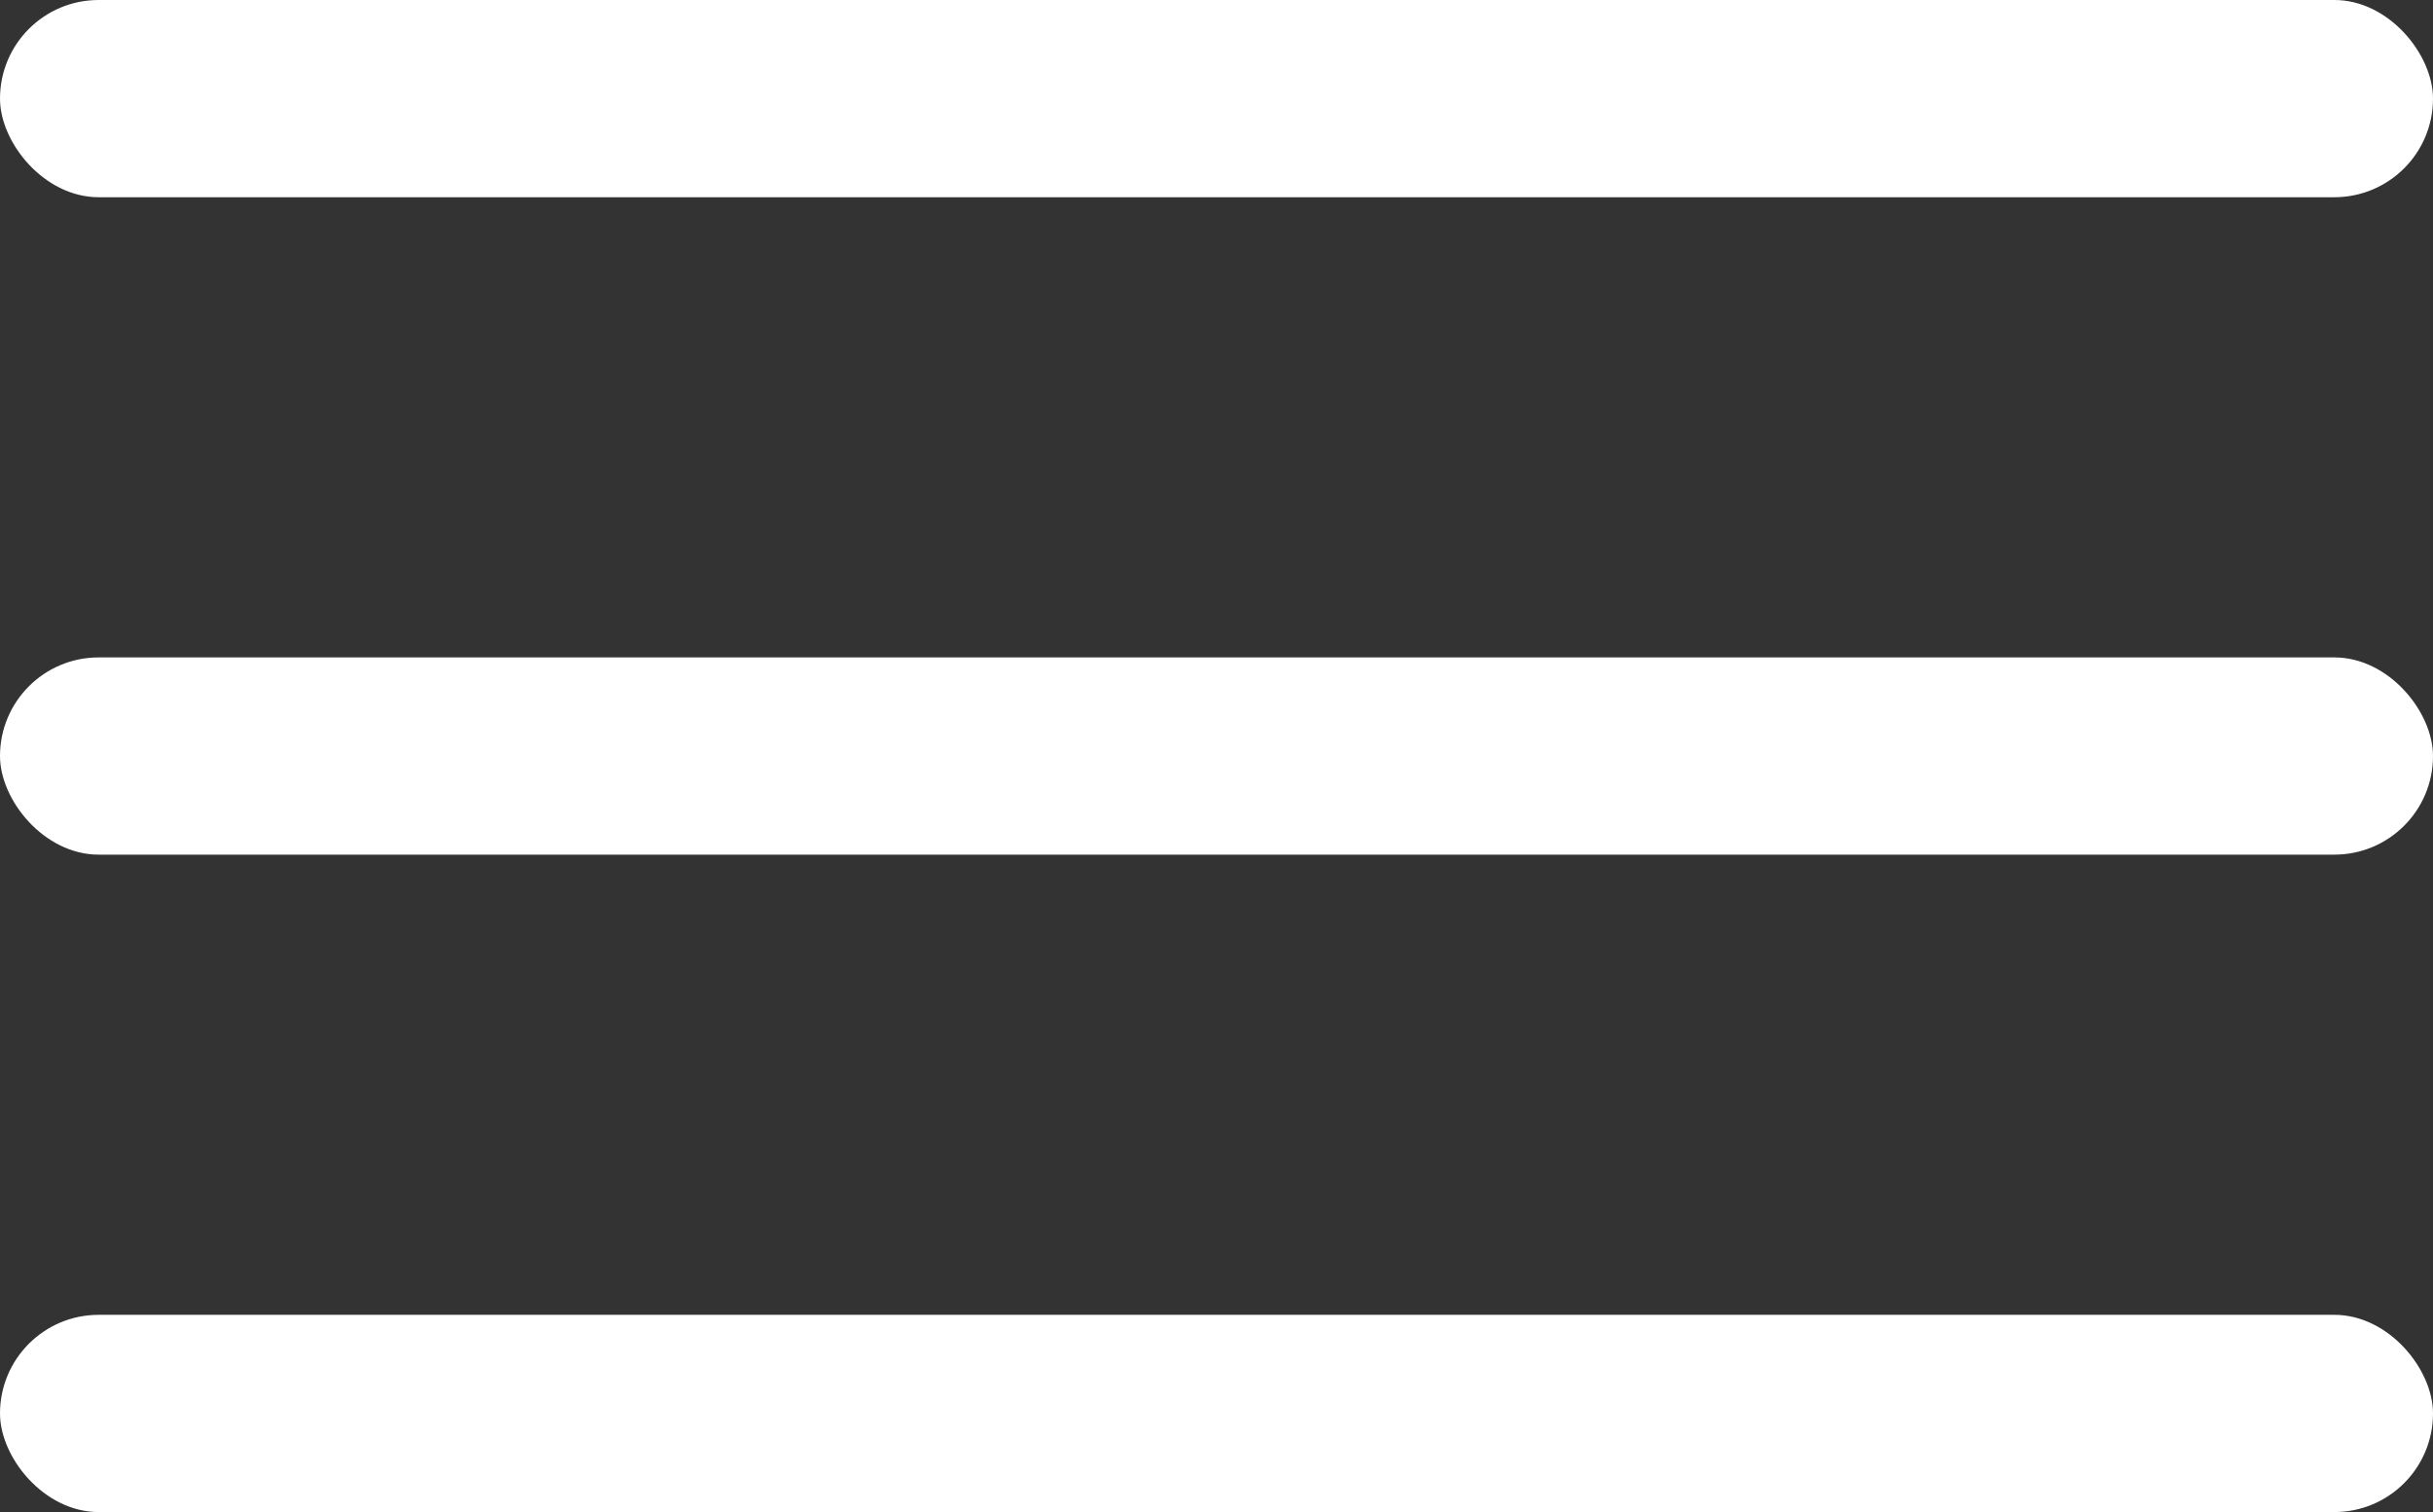
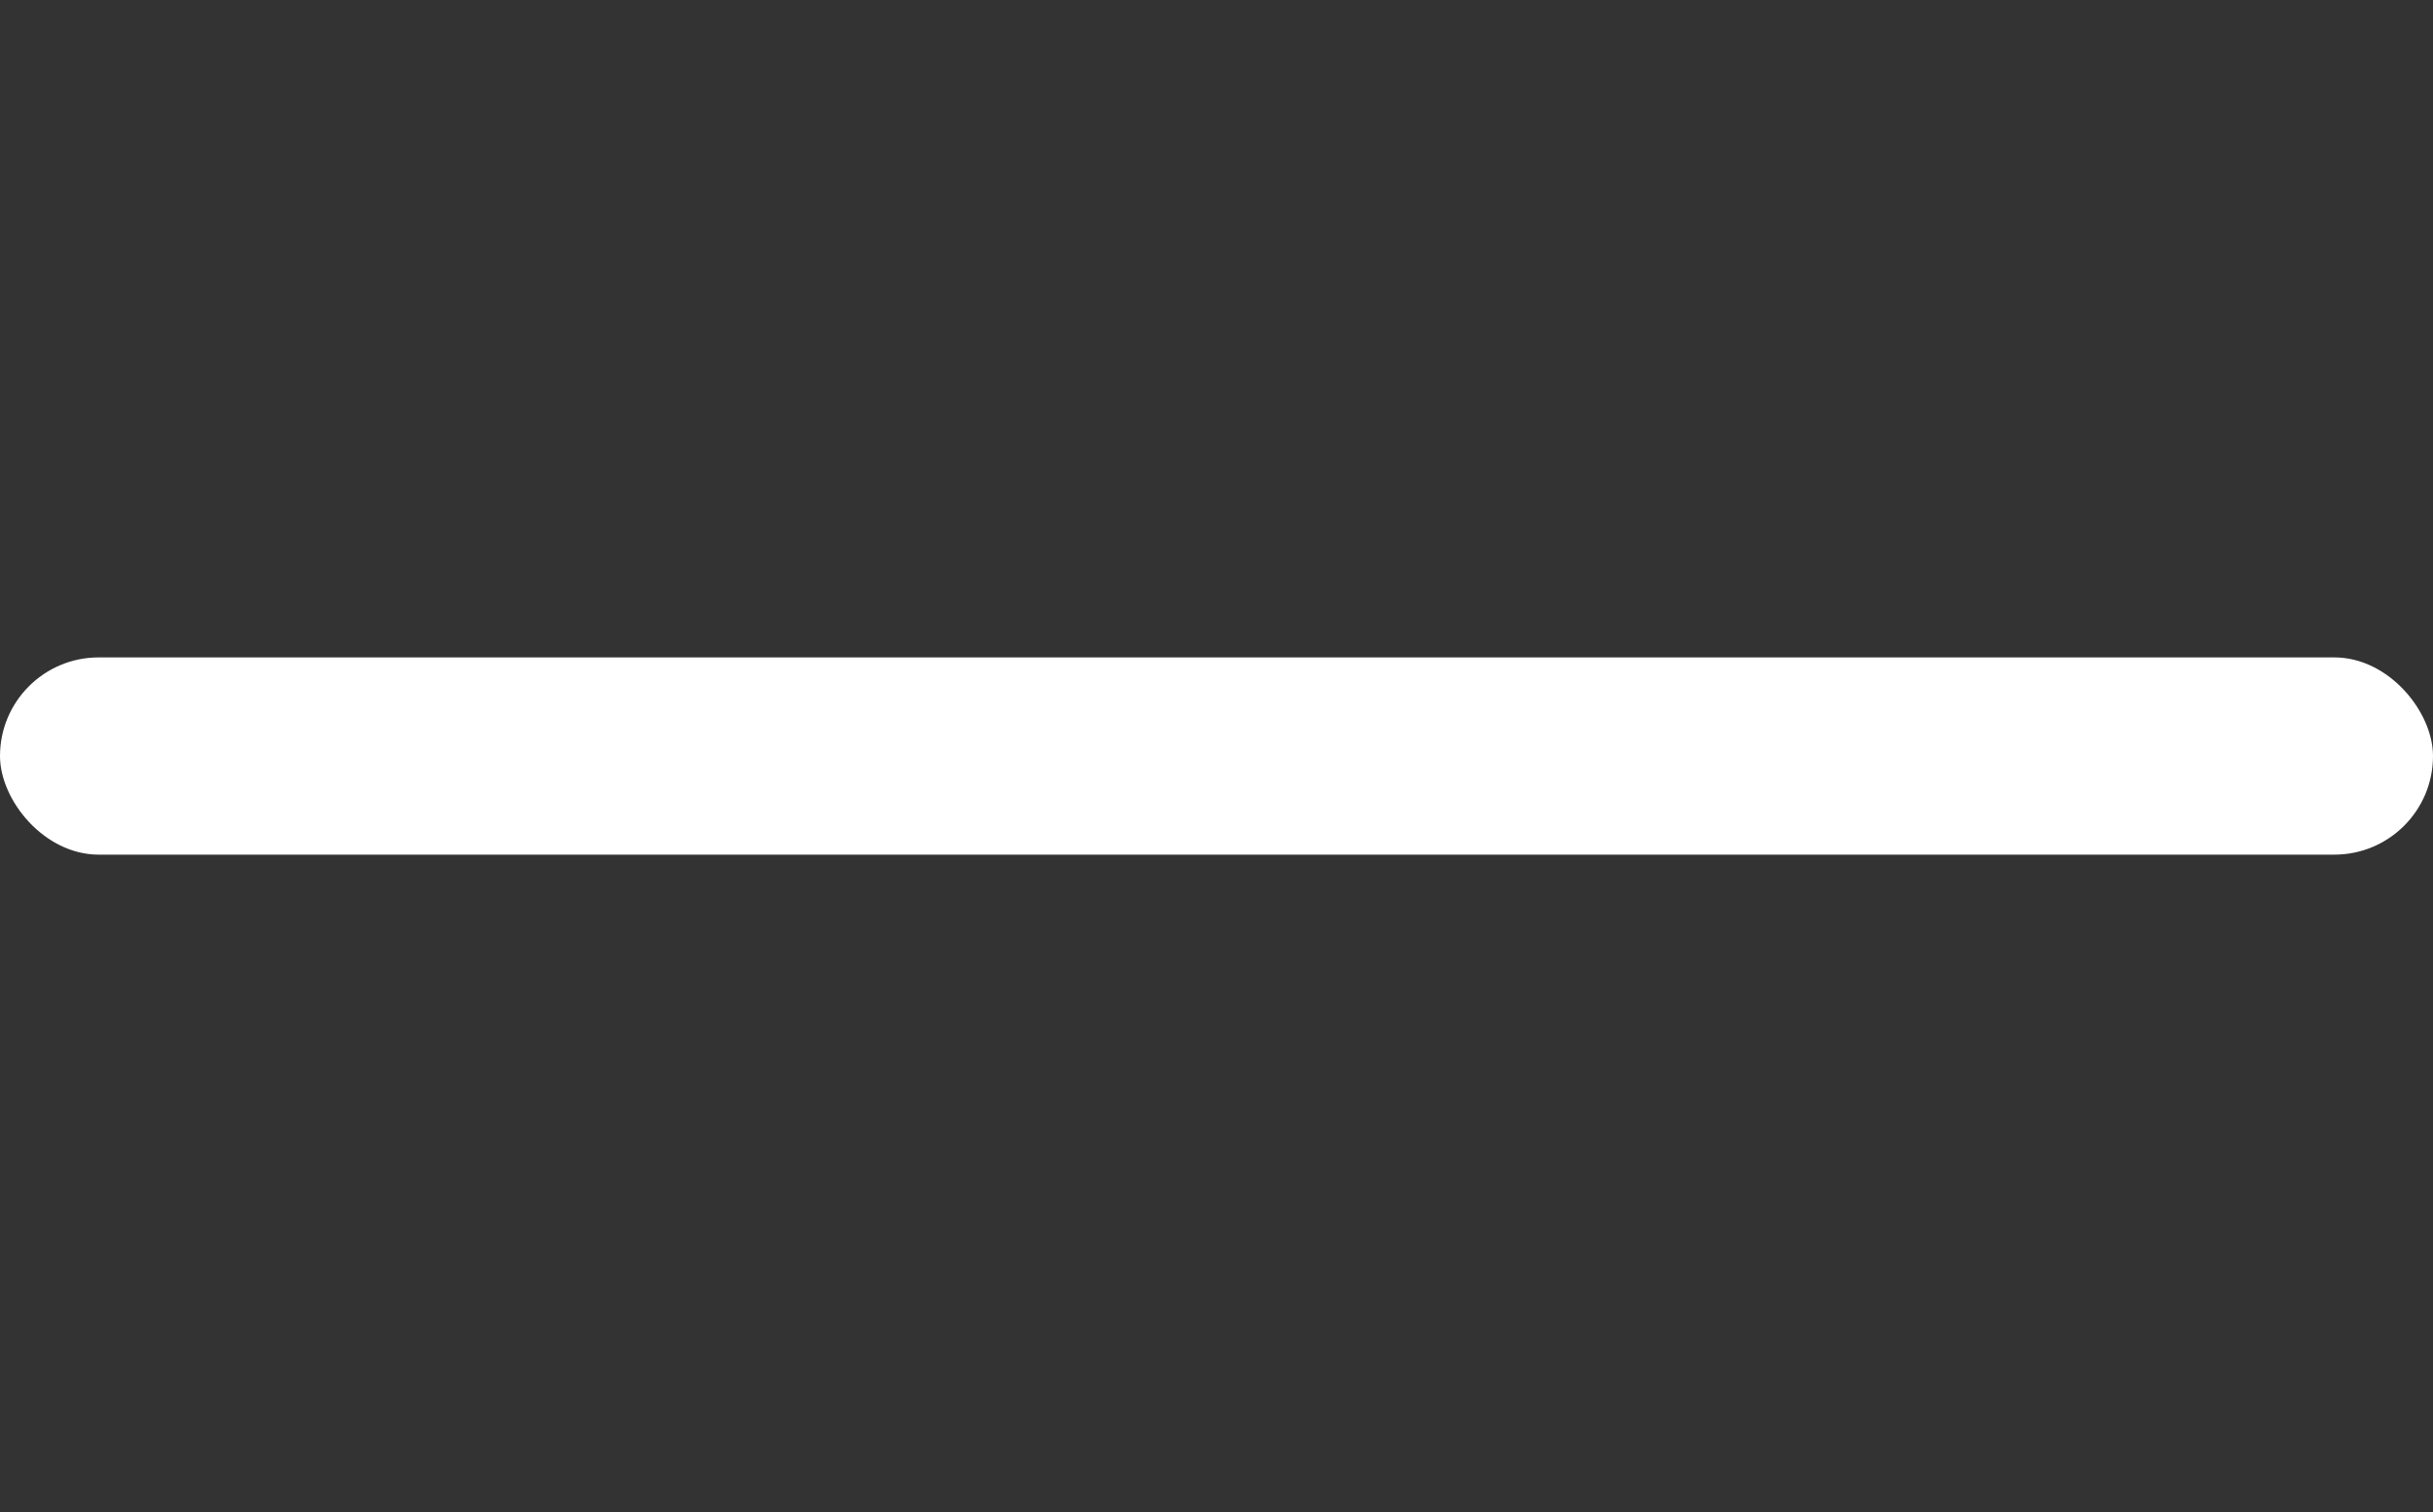
<svg xmlns="http://www.w3.org/2000/svg" width="37" height="23" viewBox="0 0 37 23" fill="none">
  <rect x="0" y="0" width="37" height="23" fill="#333333" stroke="none" />
-   <rect width="37" height="3" rx="1.5" fill="white" />
  <rect y="10" width="37" height="3" rx="1.5" fill="white" />
-   <rect y="20" width="37" height="3" rx="1.5" fill="white" />
</svg>